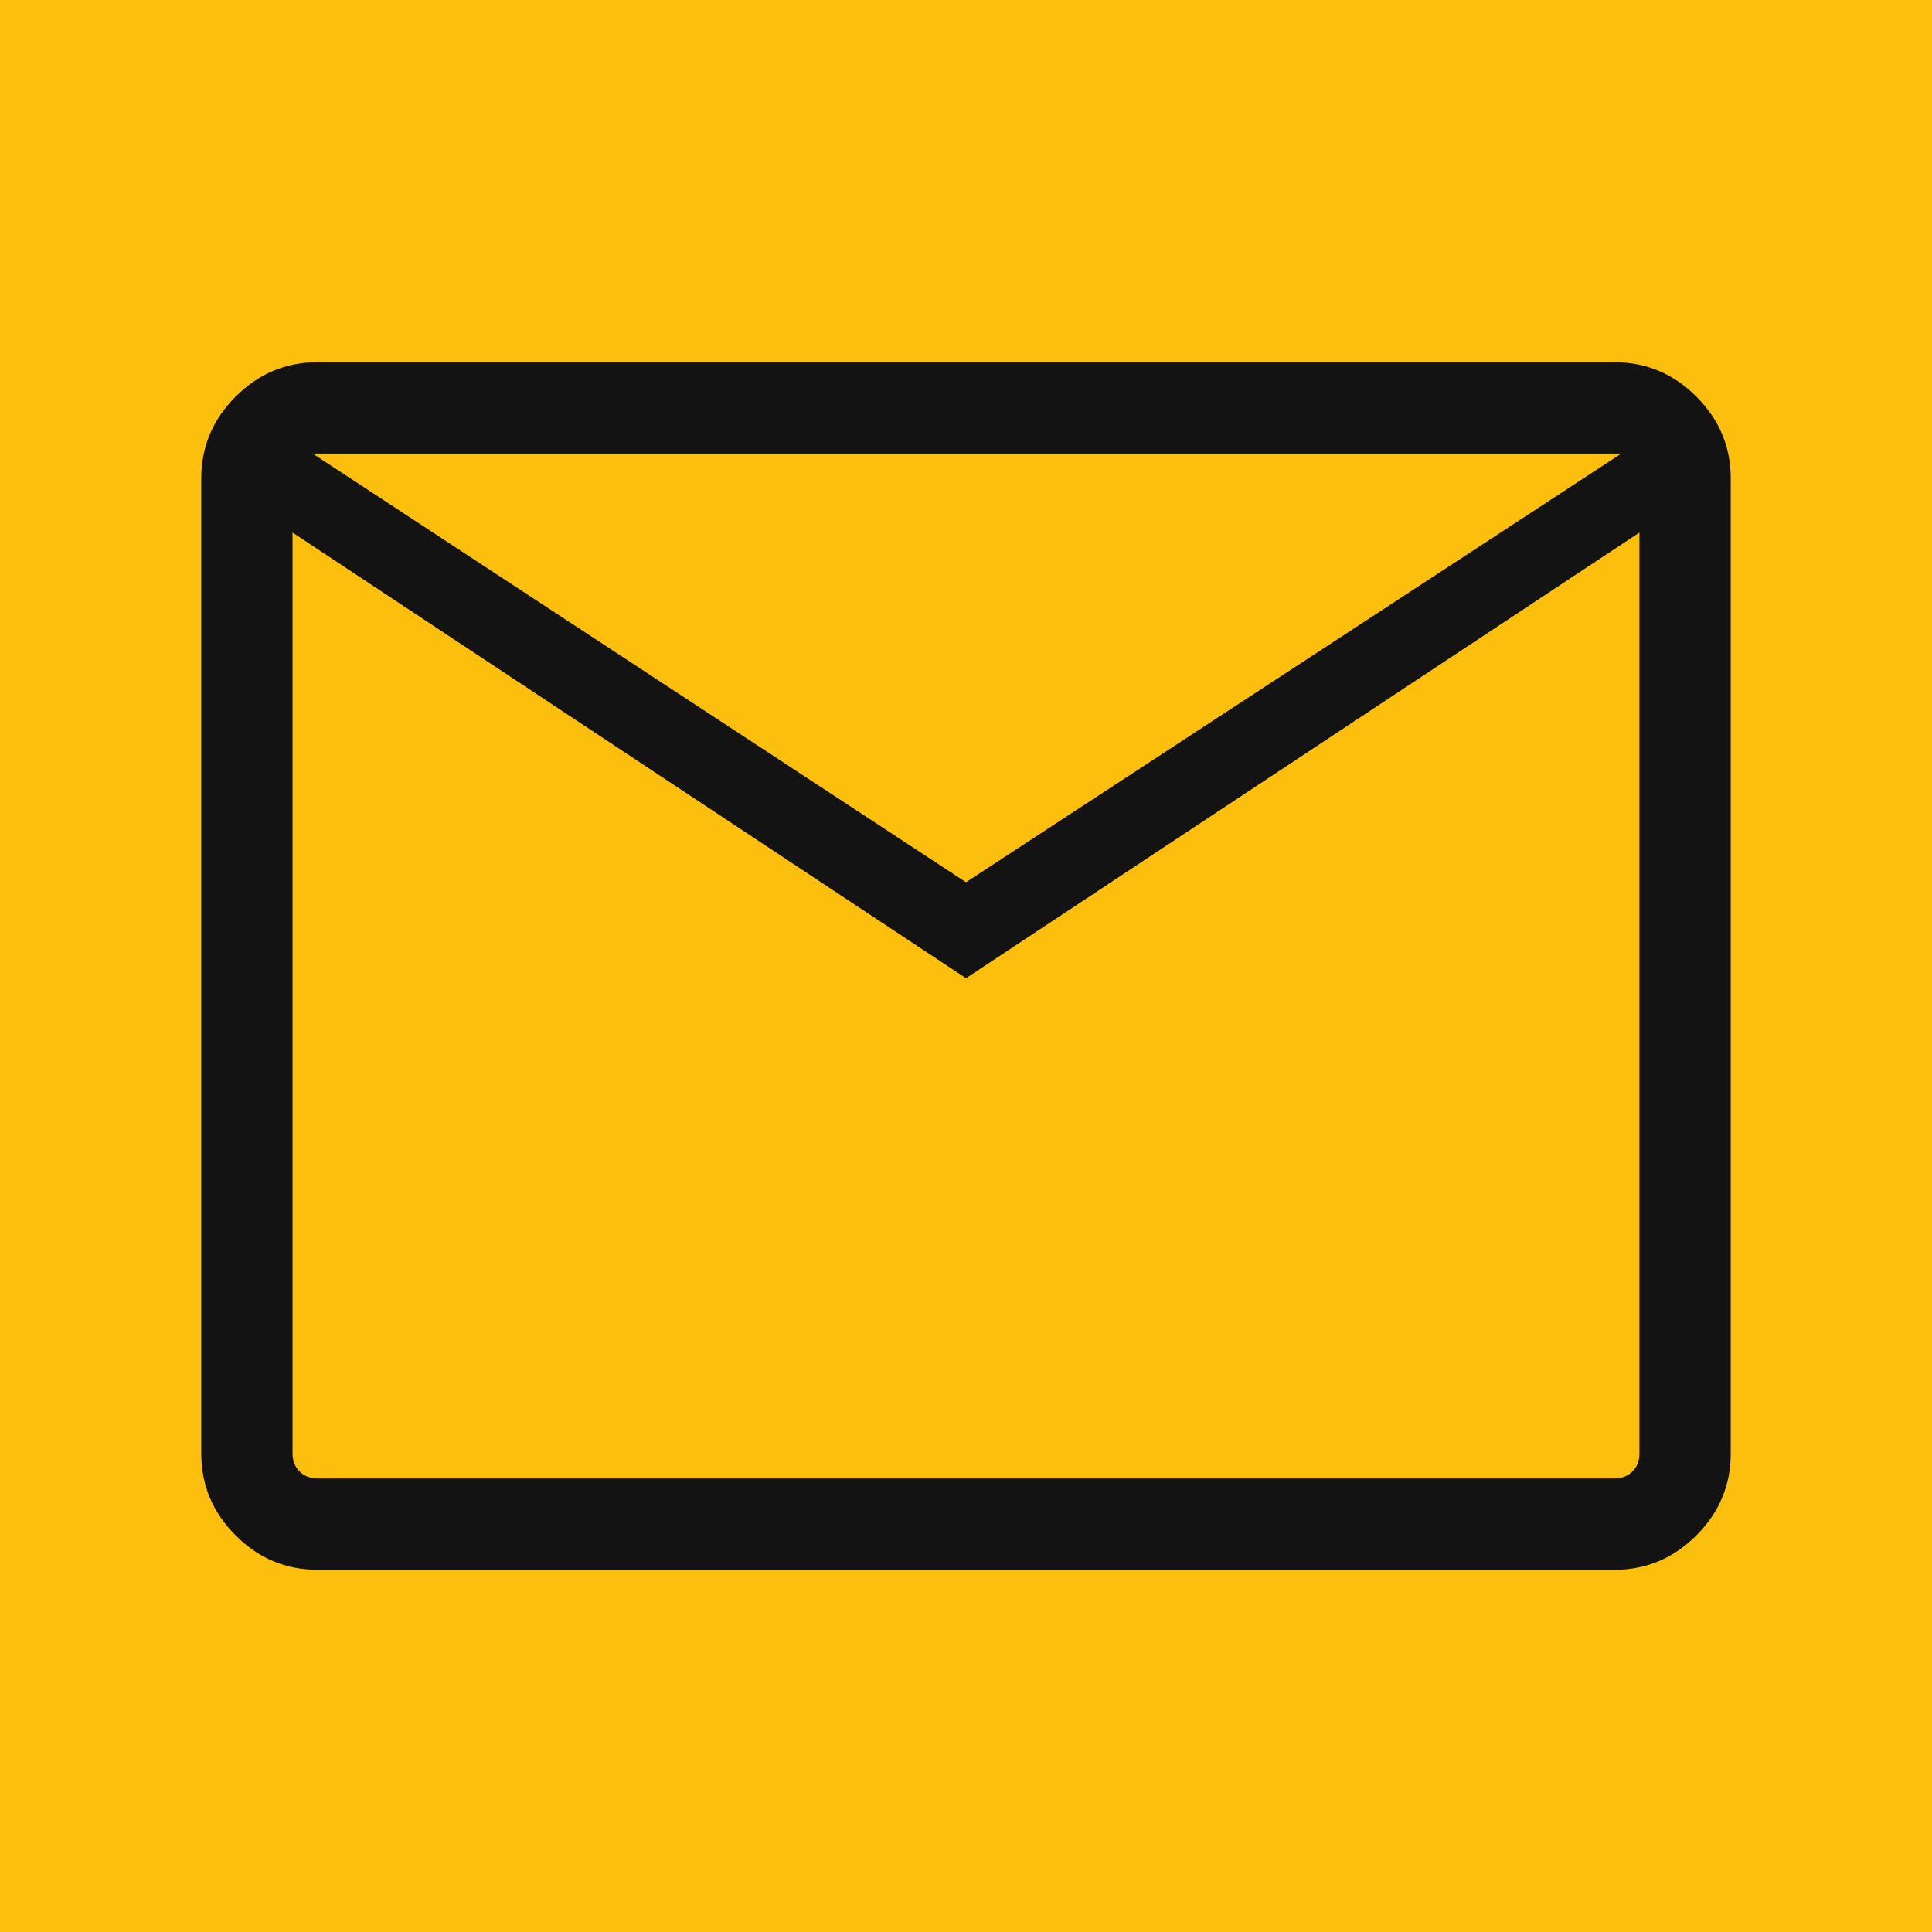
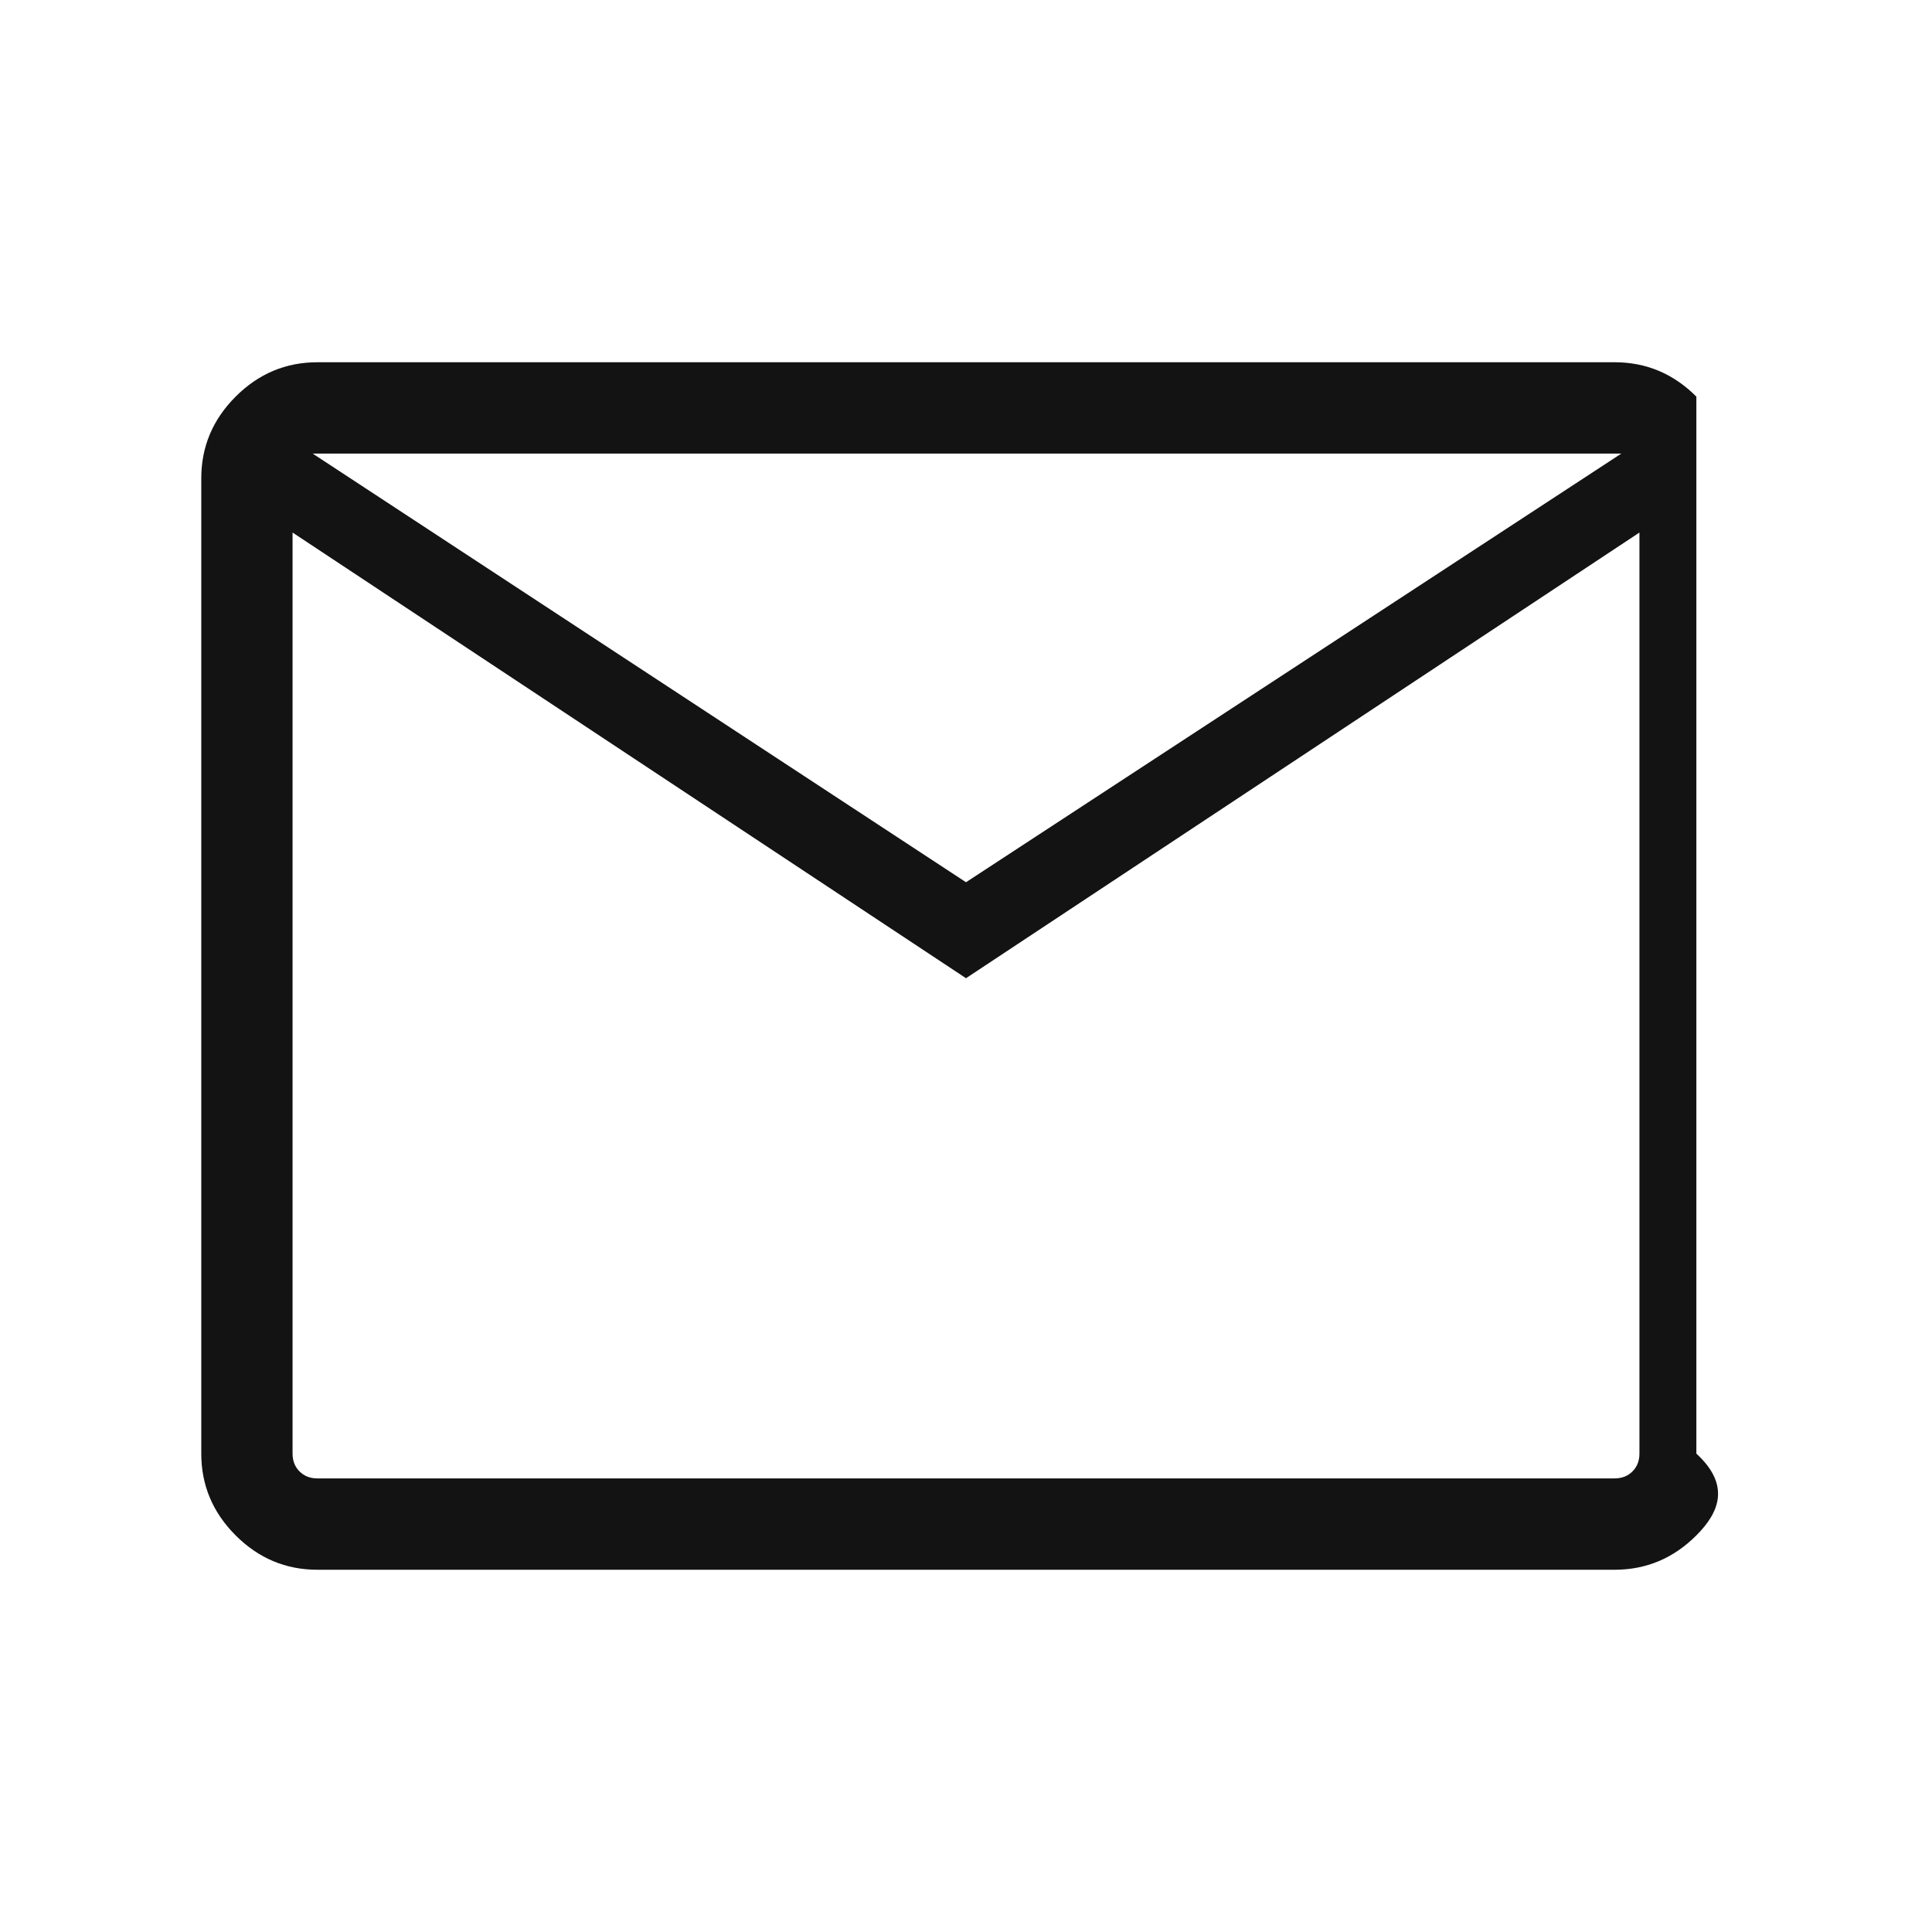
<svg xmlns="http://www.w3.org/2000/svg" width="28" height="28" viewBox="0 0 28 28" fill="none">
-   <rect width="28" height="28" fill="#FDBF0D" />
-   <path d="M4.599 22.75C4.142 22.75 3.747 22.584 3.415 22.252C3.083 21.92 2.917 21.525 2.917 21.067V6.933C2.917 6.475 3.083 6.08 3.415 5.748C3.747 5.416 4.142 5.25 4.599 5.25H23.401C23.858 5.25 24.253 5.416 24.585 5.748C24.917 6.08 25.083 6.475 25.083 6.933V21.067C25.083 21.525 24.917 21.92 24.585 22.252C24.253 22.584 23.858 22.75 23.401 22.75H4.599ZM14 14.177L4.24 7.718V21.067C4.24 21.172 4.274 21.258 4.341 21.325C4.409 21.393 4.495 21.426 4.599 21.426H23.401C23.505 21.426 23.591 21.393 23.659 21.325C23.726 21.258 23.76 21.172 23.76 21.067V7.718L14 14.177ZM14 12.786L23.497 6.574H4.532L14 12.786ZM4.24 7.718V6.574V21.067C4.24 21.172 4.274 21.258 4.341 21.325C4.409 21.393 4.495 21.426 4.599 21.426H4.24V7.718Z" fill="#131313" />
+   <path d="M4.599 22.75C4.142 22.75 3.747 22.584 3.415 22.252C3.083 21.92 2.917 21.525 2.917 21.067V6.933C2.917 6.475 3.083 6.08 3.415 5.748C3.747 5.416 4.142 5.25 4.599 5.25H23.401C23.858 5.25 24.253 5.416 24.585 5.748V21.067C25.083 21.525 24.917 21.92 24.585 22.252C24.253 22.584 23.858 22.75 23.401 22.75H4.599ZM14 14.177L4.24 7.718V21.067C4.24 21.172 4.274 21.258 4.341 21.325C4.409 21.393 4.495 21.426 4.599 21.426H23.401C23.505 21.426 23.591 21.393 23.659 21.325C23.726 21.258 23.76 21.172 23.76 21.067V7.718L14 14.177ZM14 12.786L23.497 6.574H4.532L14 12.786ZM4.24 7.718V6.574V21.067C4.24 21.172 4.274 21.258 4.341 21.325C4.409 21.393 4.495 21.426 4.599 21.426H4.24V7.718Z" fill="#131313" />
</svg>